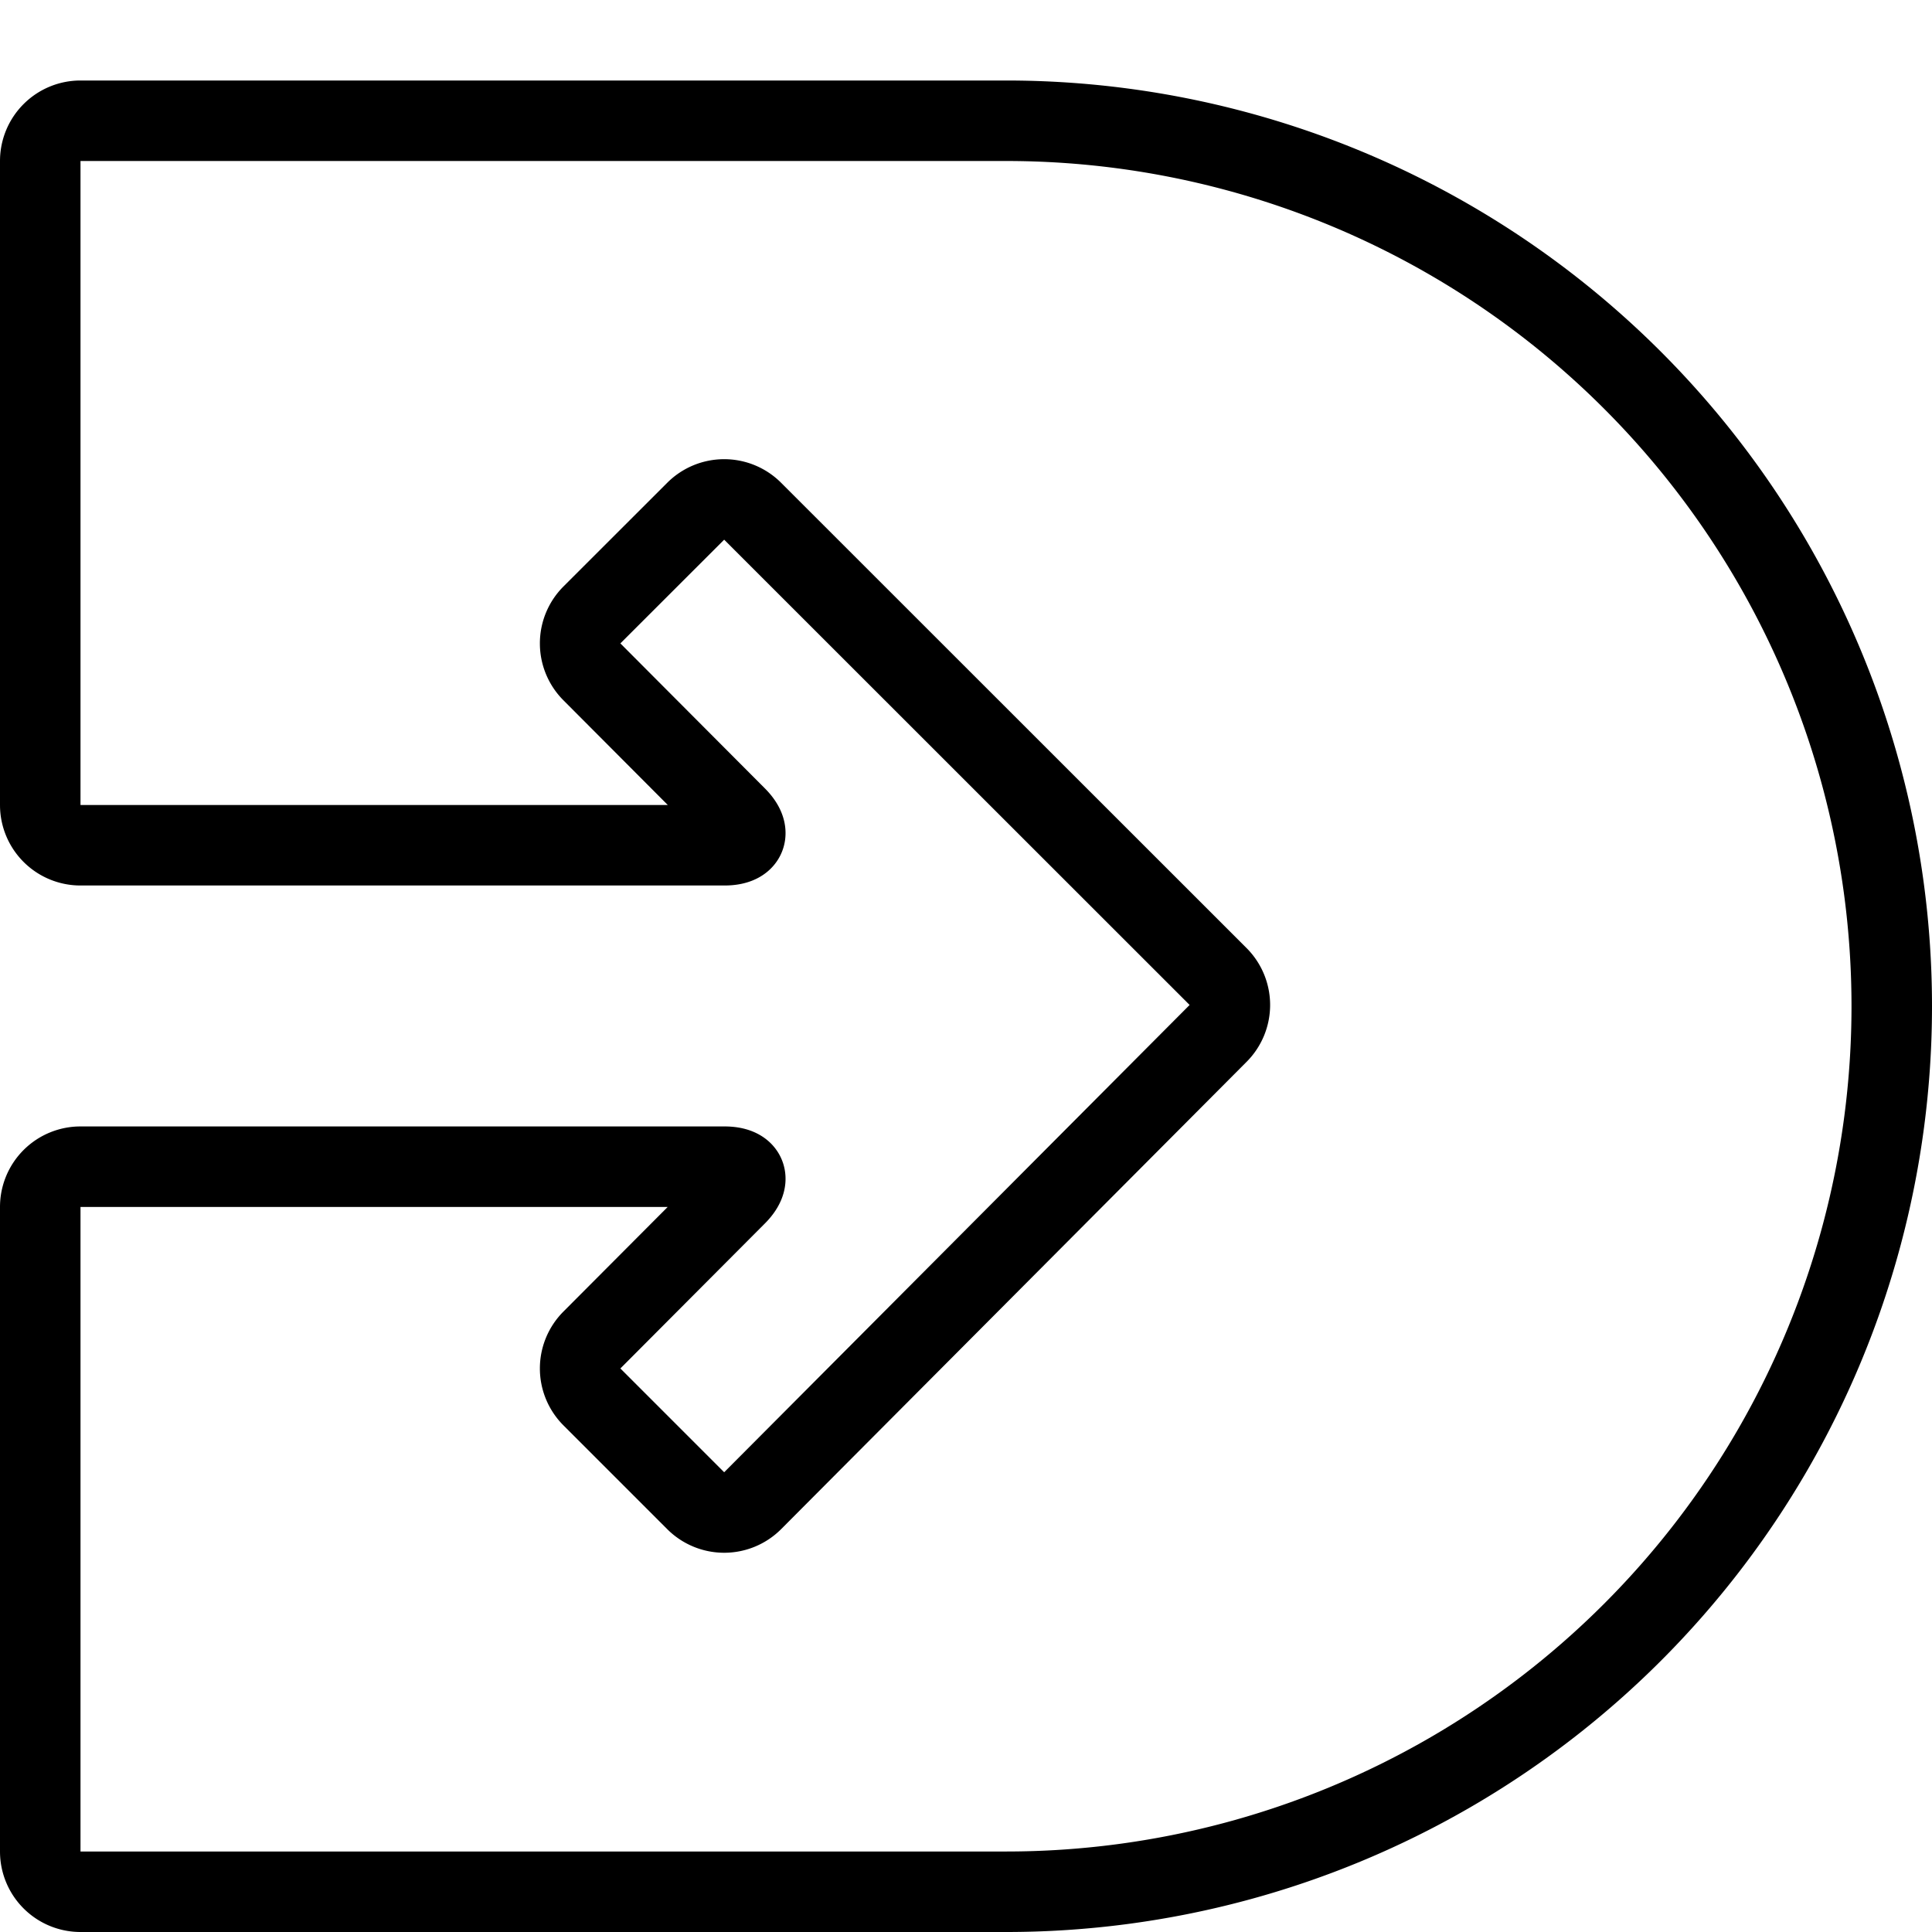
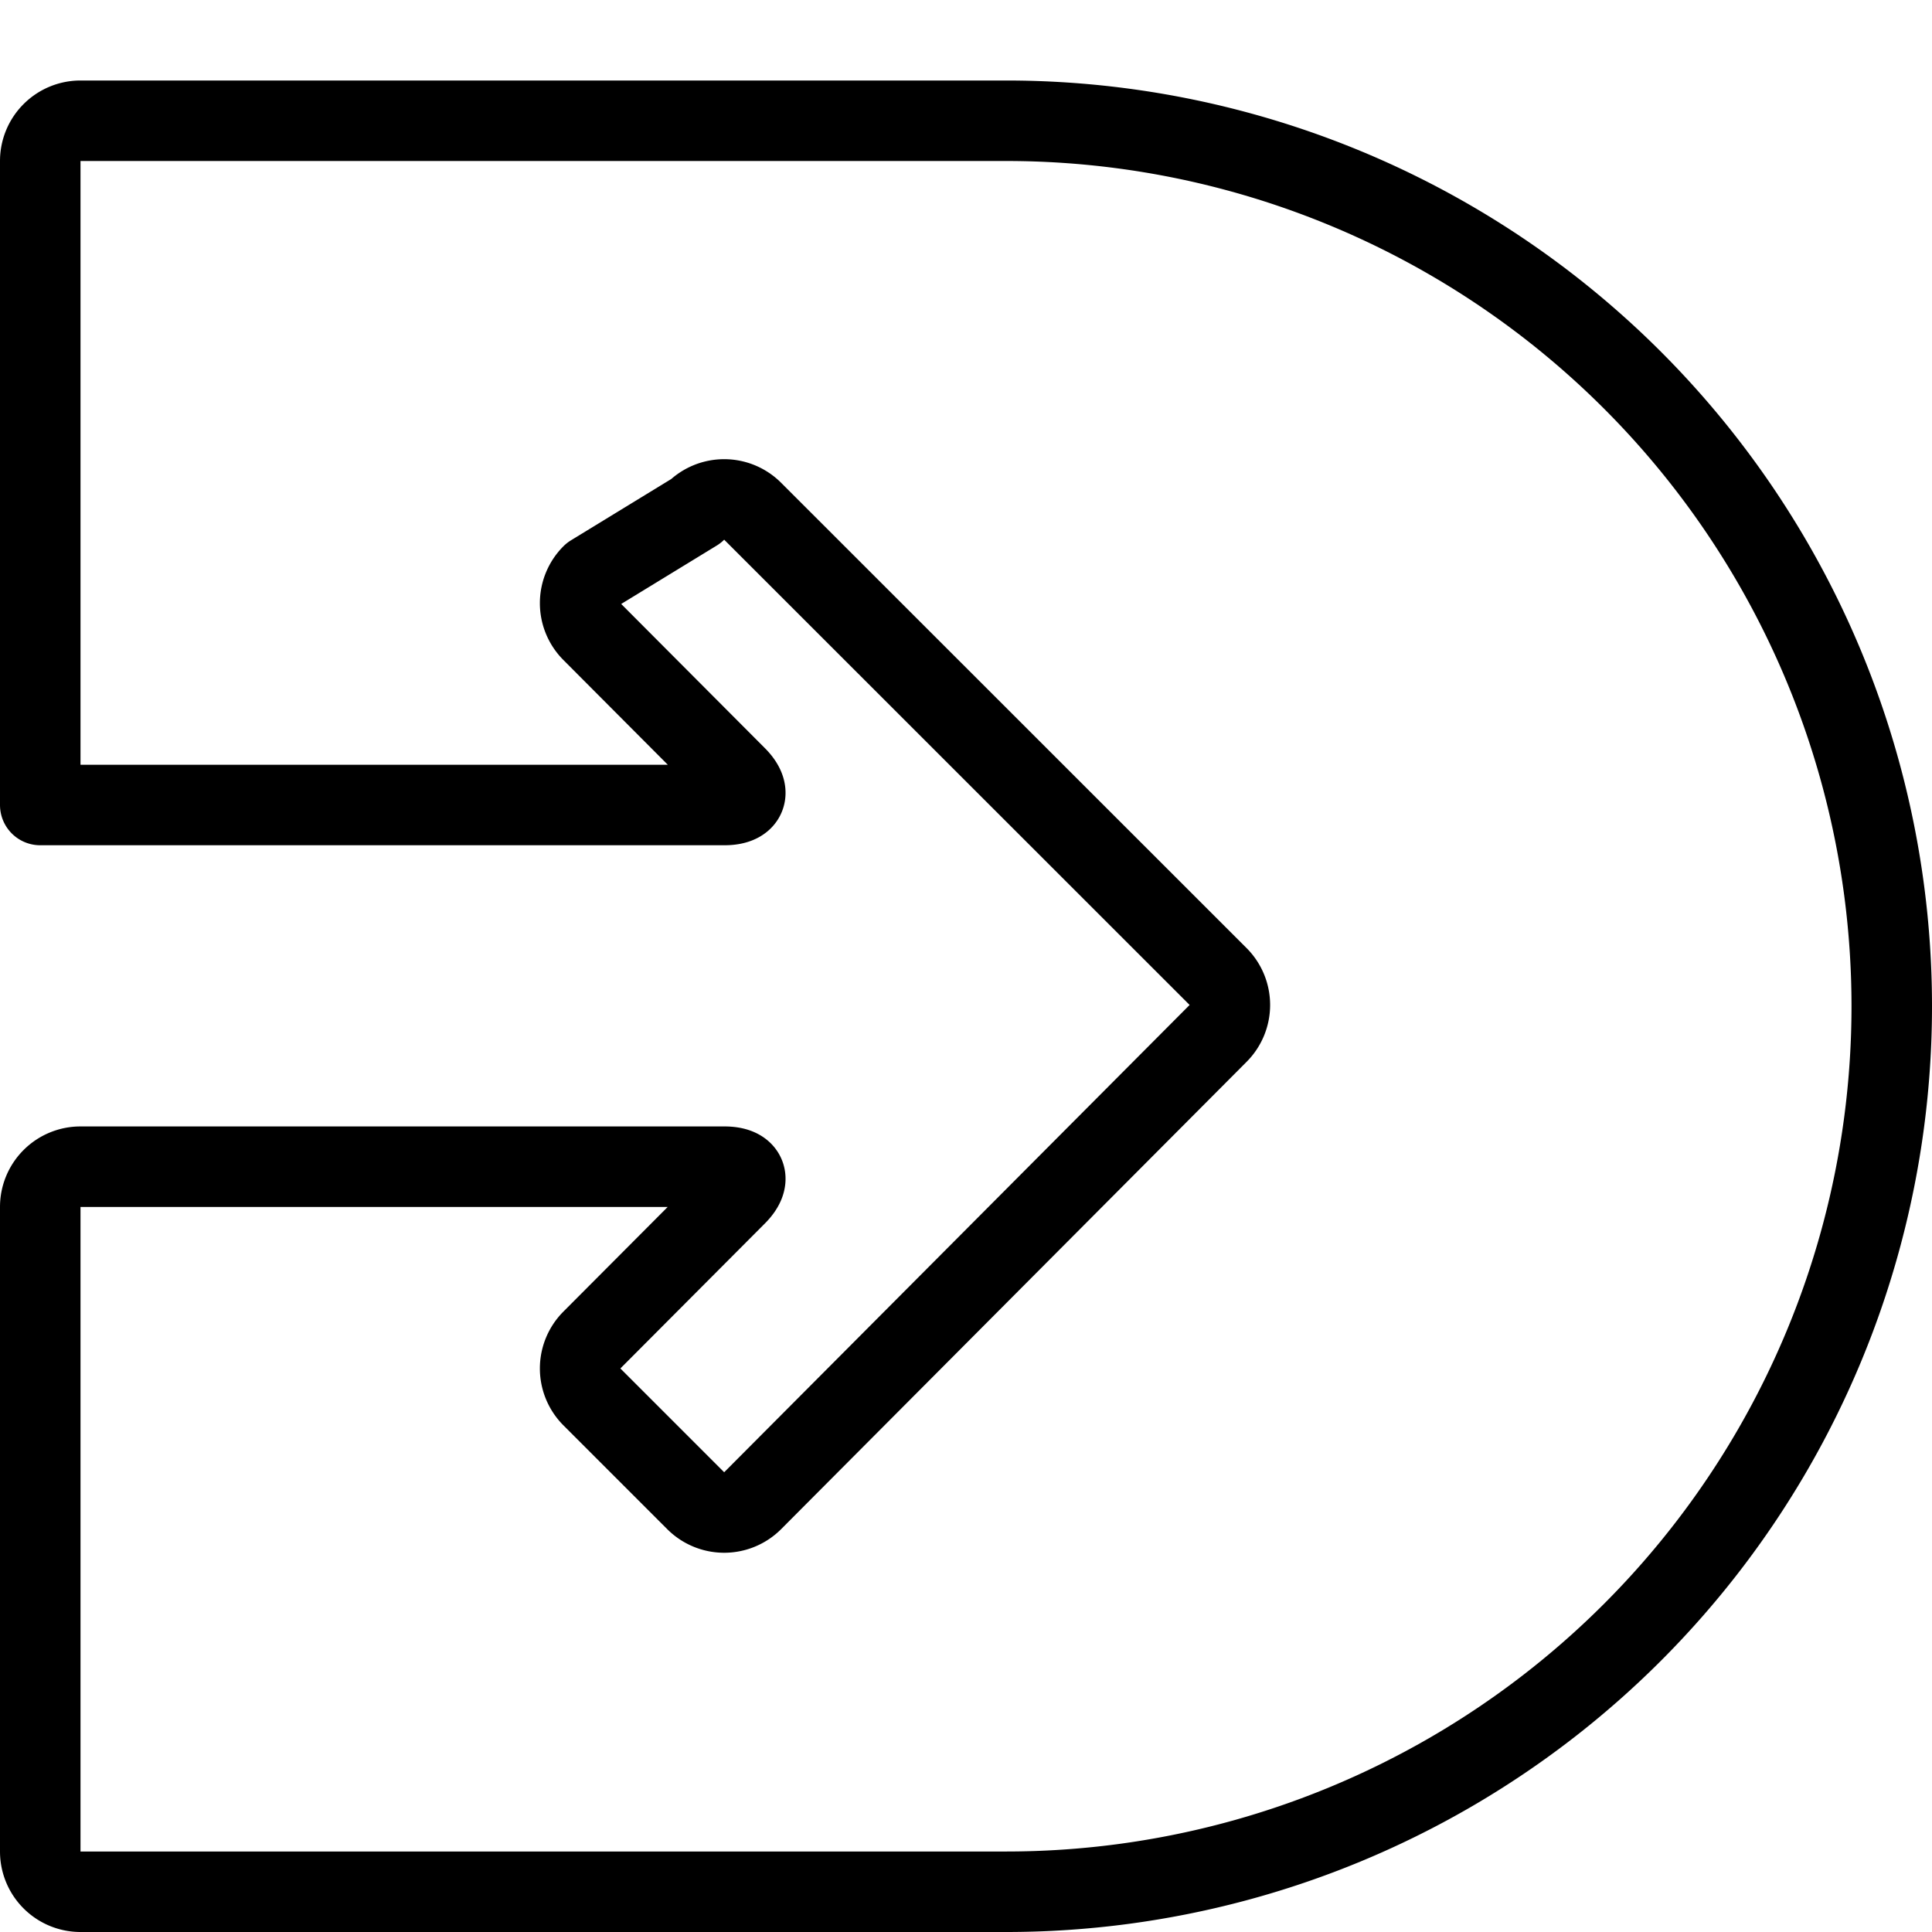
<svg xmlns="http://www.w3.org/2000/svg" viewBox="0 0 24 24">
  <g transform="matrix(1,0,0,1,0,0)">
-     <path d="M.5,23a.5.5,0,0,0,.5.5H12.5a11,11,0,0,0,11-11h0a11,11,0,0,0-11-11H1A.5.5,0,0,0,.5,2v8a.5.5,0,0,0,.5.5H9c.275,0,.341-.16.147-.354l-1.794-1.8a.5.5,0,0,1,0-.707L8.642,6.351a.5.5,0,0,1,.708,0l5.781,5.779a.5.5,0,0,1,0,.708L9.349,18.643a.5.5,0,0,1-.706,0l-1.29-1.29a.5.5,0,0,1,0-.707l1.794-1.8c.194-.194.128-.353-.147-.353H1a.5.5,0,0,0-.5.5Z" fill="none" stroke="#000000" stroke-linecap="round" stroke-linejoin="round" />
+     <path d="M.5,23a.5.5,0,0,0,.5.5H12.5a11,11,0,0,0,11-11h0a11,11,0,0,0-11-11H1A.5.5,0,0,0,.5,2v8H9c.275,0,.341-.16.147-.354l-1.794-1.8a.5.5,0,0,1,0-.707L8.642,6.351a.5.5,0,0,1,.708,0l5.781,5.779a.5.5,0,0,1,0,.708L9.349,18.643a.5.5,0,0,1-.706,0l-1.29-1.29a.5.5,0,0,1,0-.707l1.794-1.8c.194-.194.128-.353-.147-.353H1a.5.5,0,0,0-.5.5Z" fill="none" stroke="#000000" stroke-linecap="round" stroke-linejoin="round" />
  </g>
</svg>